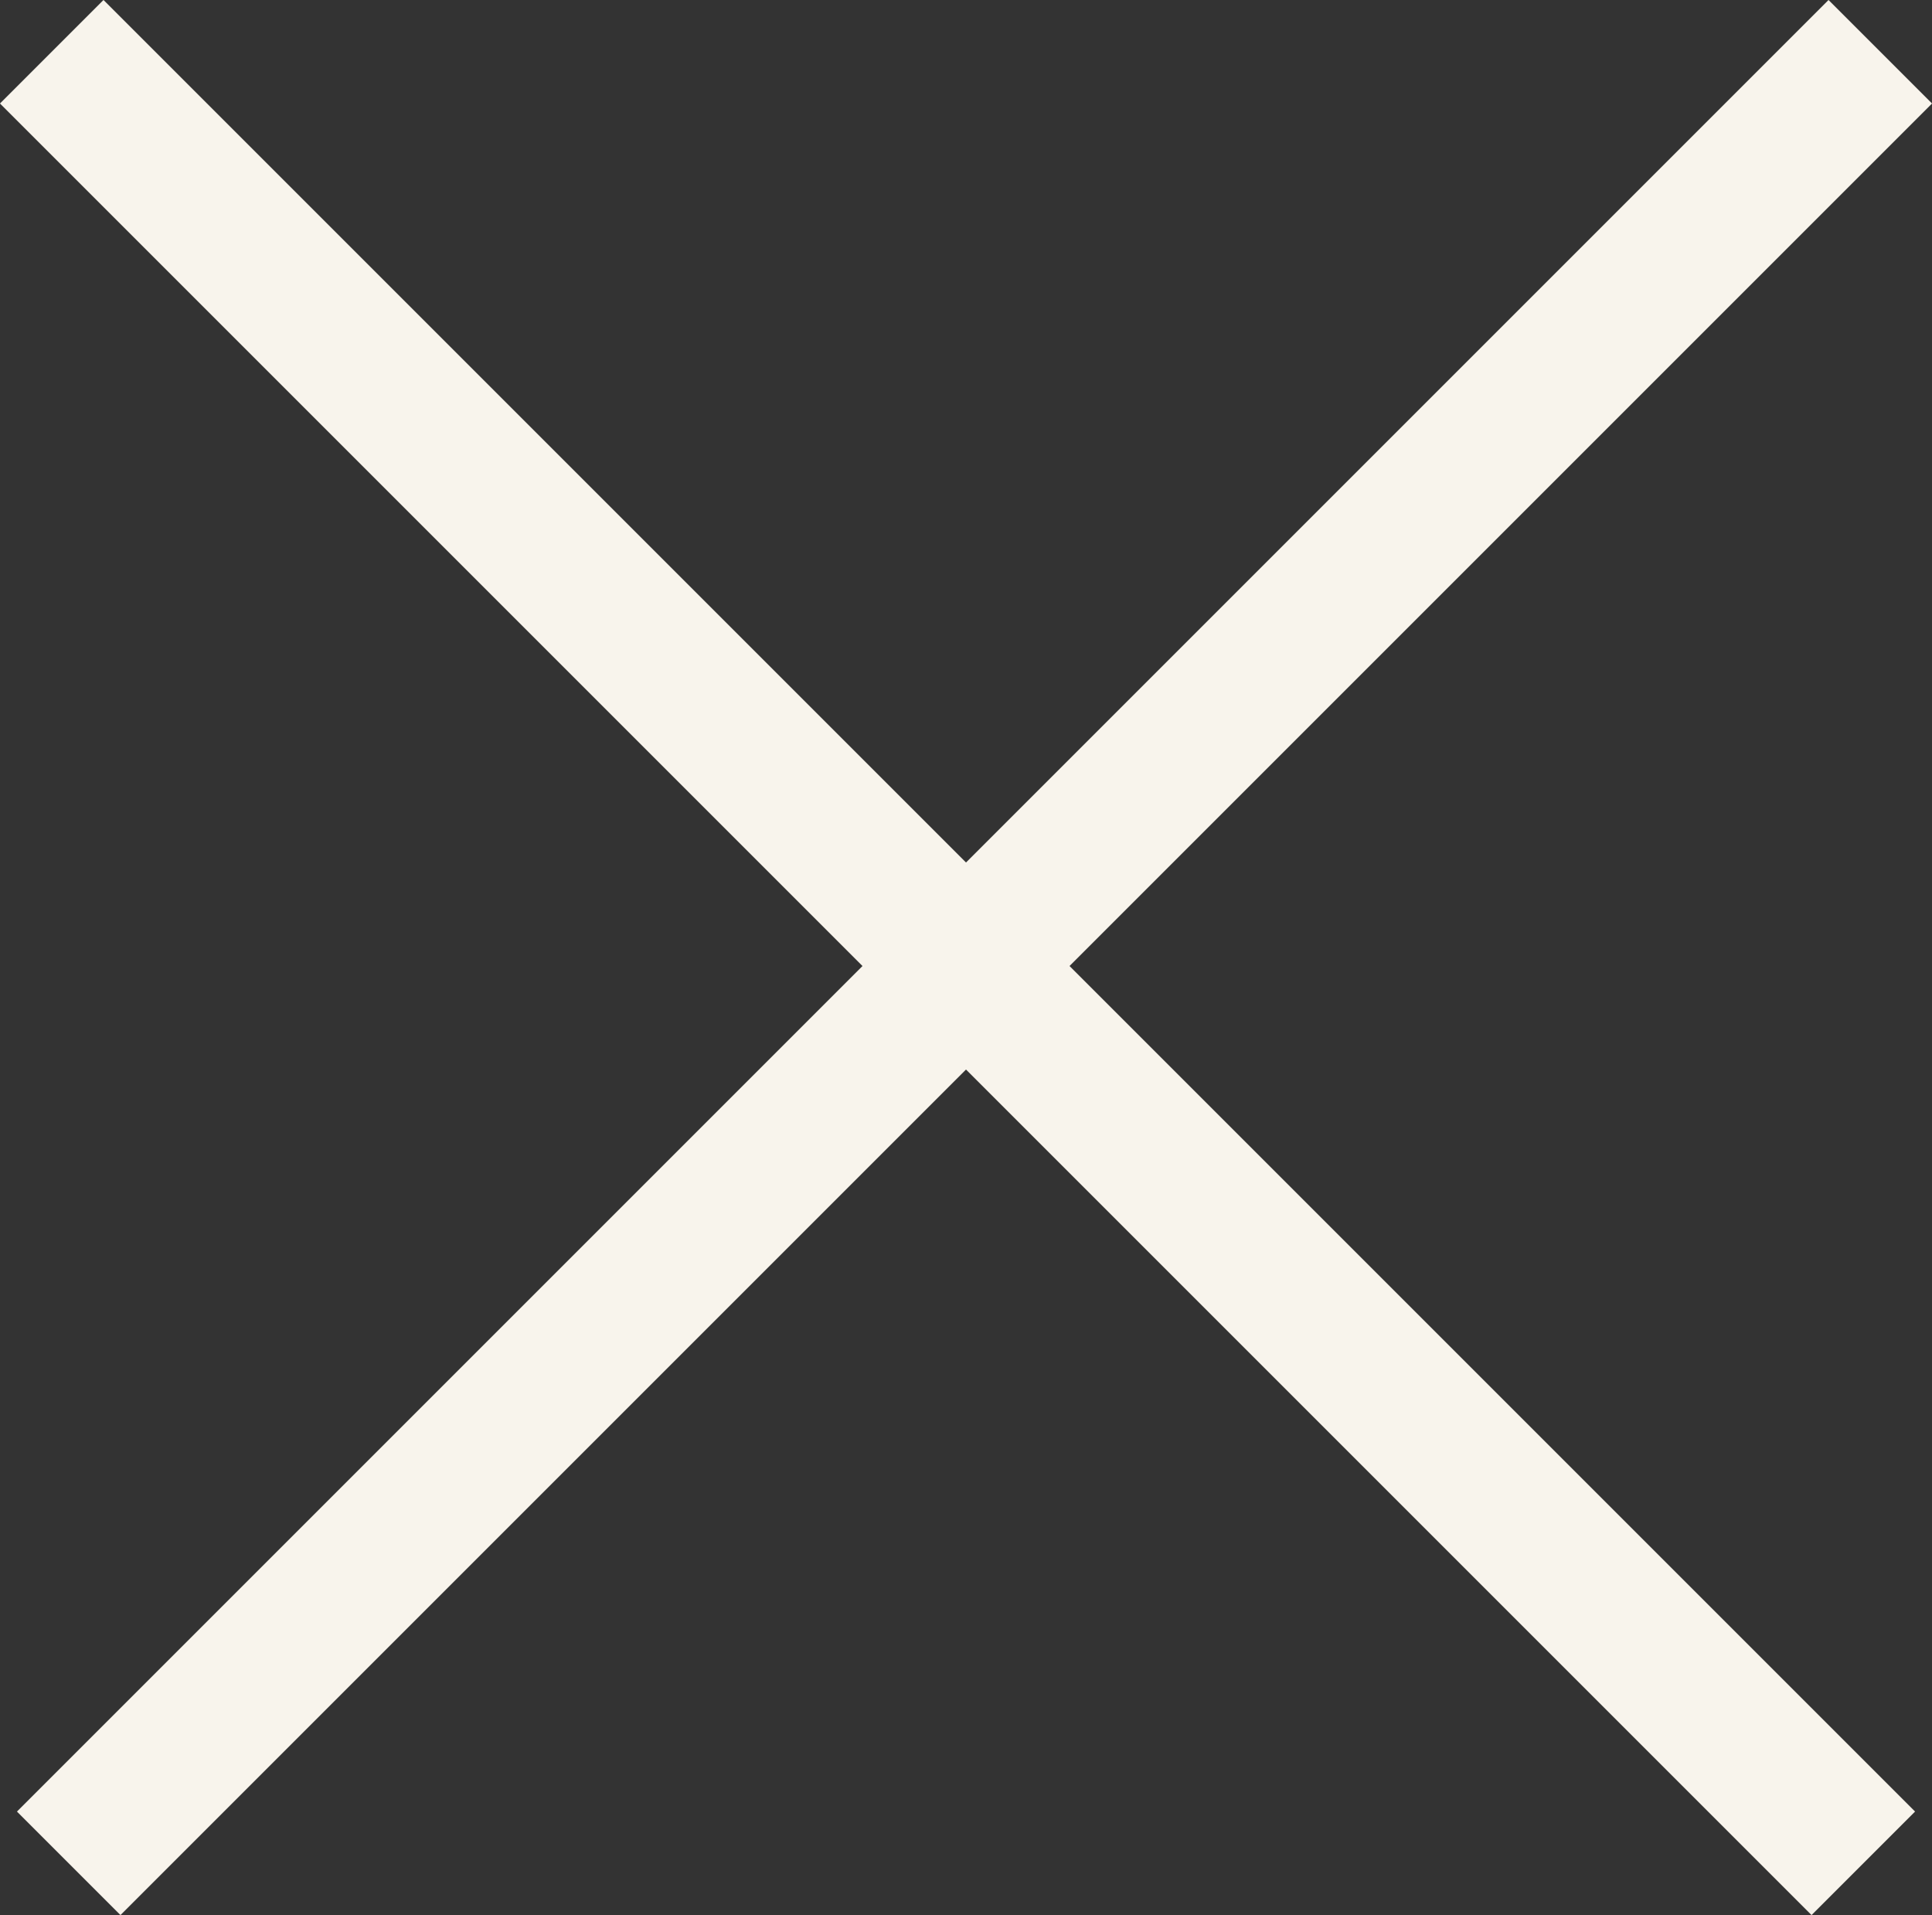
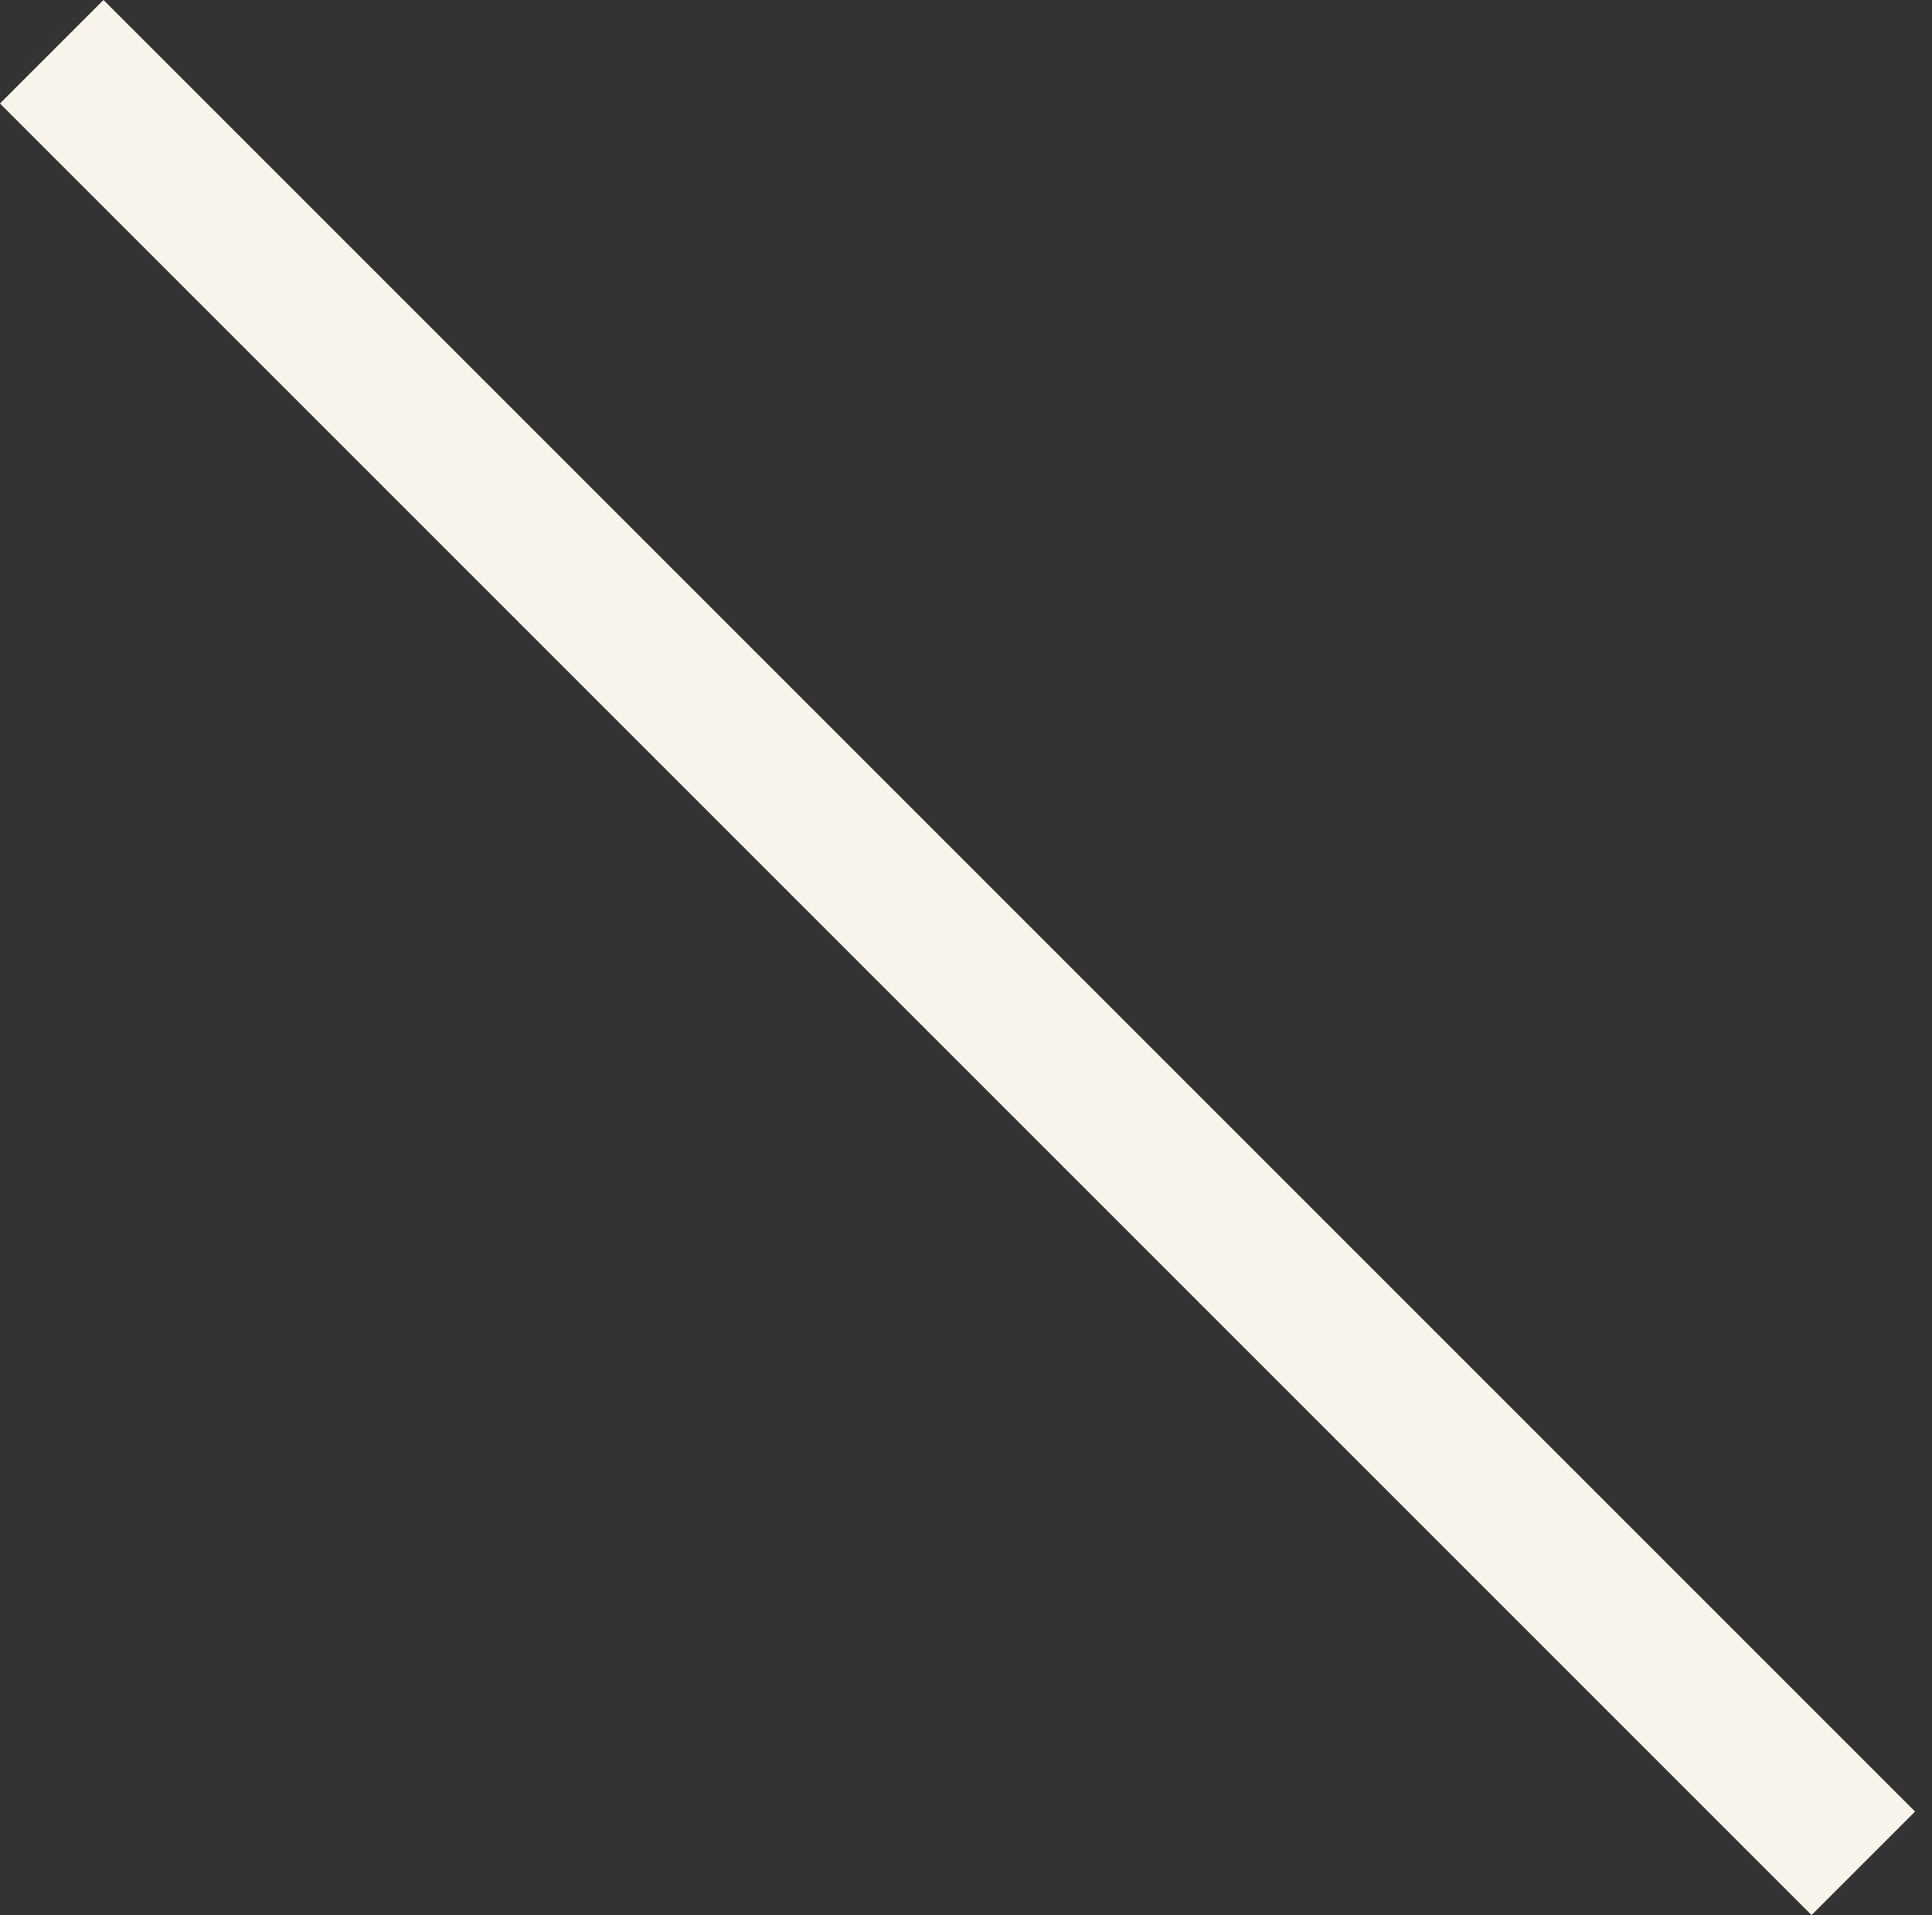
<svg xmlns="http://www.w3.org/2000/svg" width="26.394" height="26.163" viewBox="0 0 26.394 26.163">
  <rect x="0" y="0" width="26.394" height="26.163" fill="#333333" stroke="none" />
  <g id="Group_752" data-name="Group 752" transform="translate(-2636.332 -1114.87) rotate(-45)">
    <line id="Line_53" data-name="Line 53" y2="35" transform="translate(1075.836 2653.5)" fill="none" stroke="#f8f4ec" stroke-width="2" />
-     <line id="Line_54" data-name="Line 54" y2="35" transform="translate(1093.5 2671.164) rotate(90)" fill="none" stroke="#f8f4ec" stroke-width="2" />
  </g>
</svg>